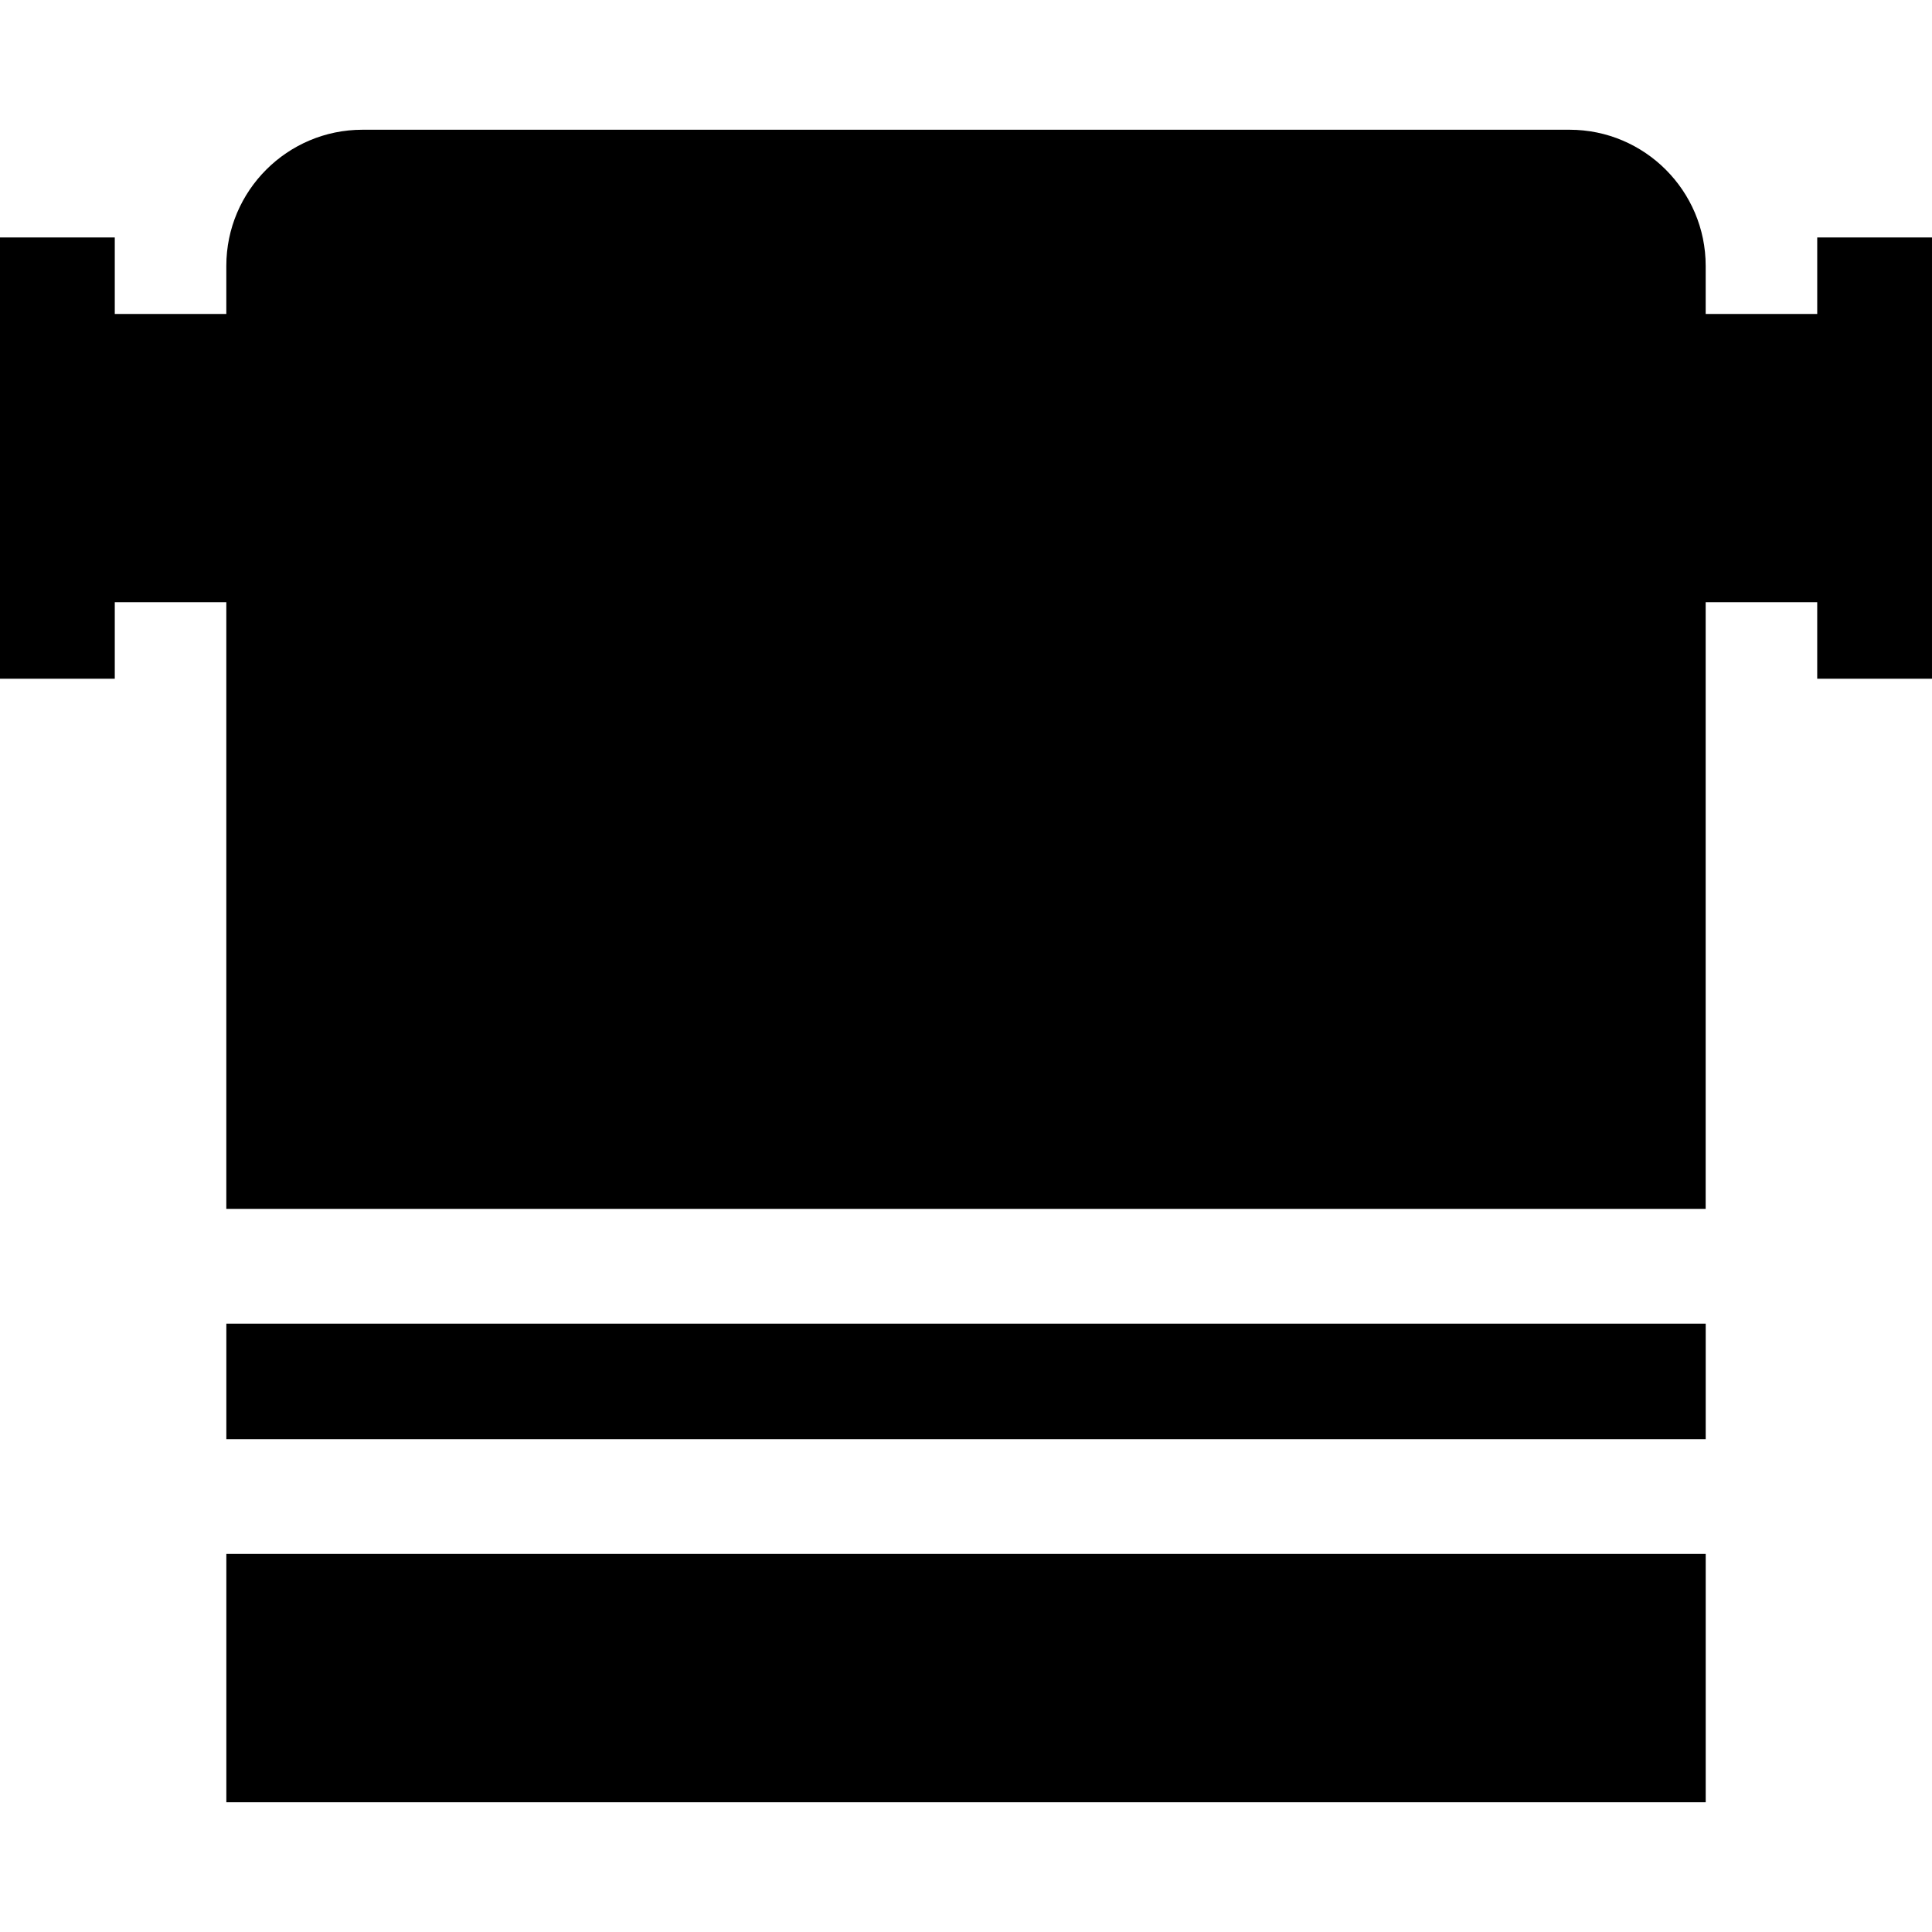
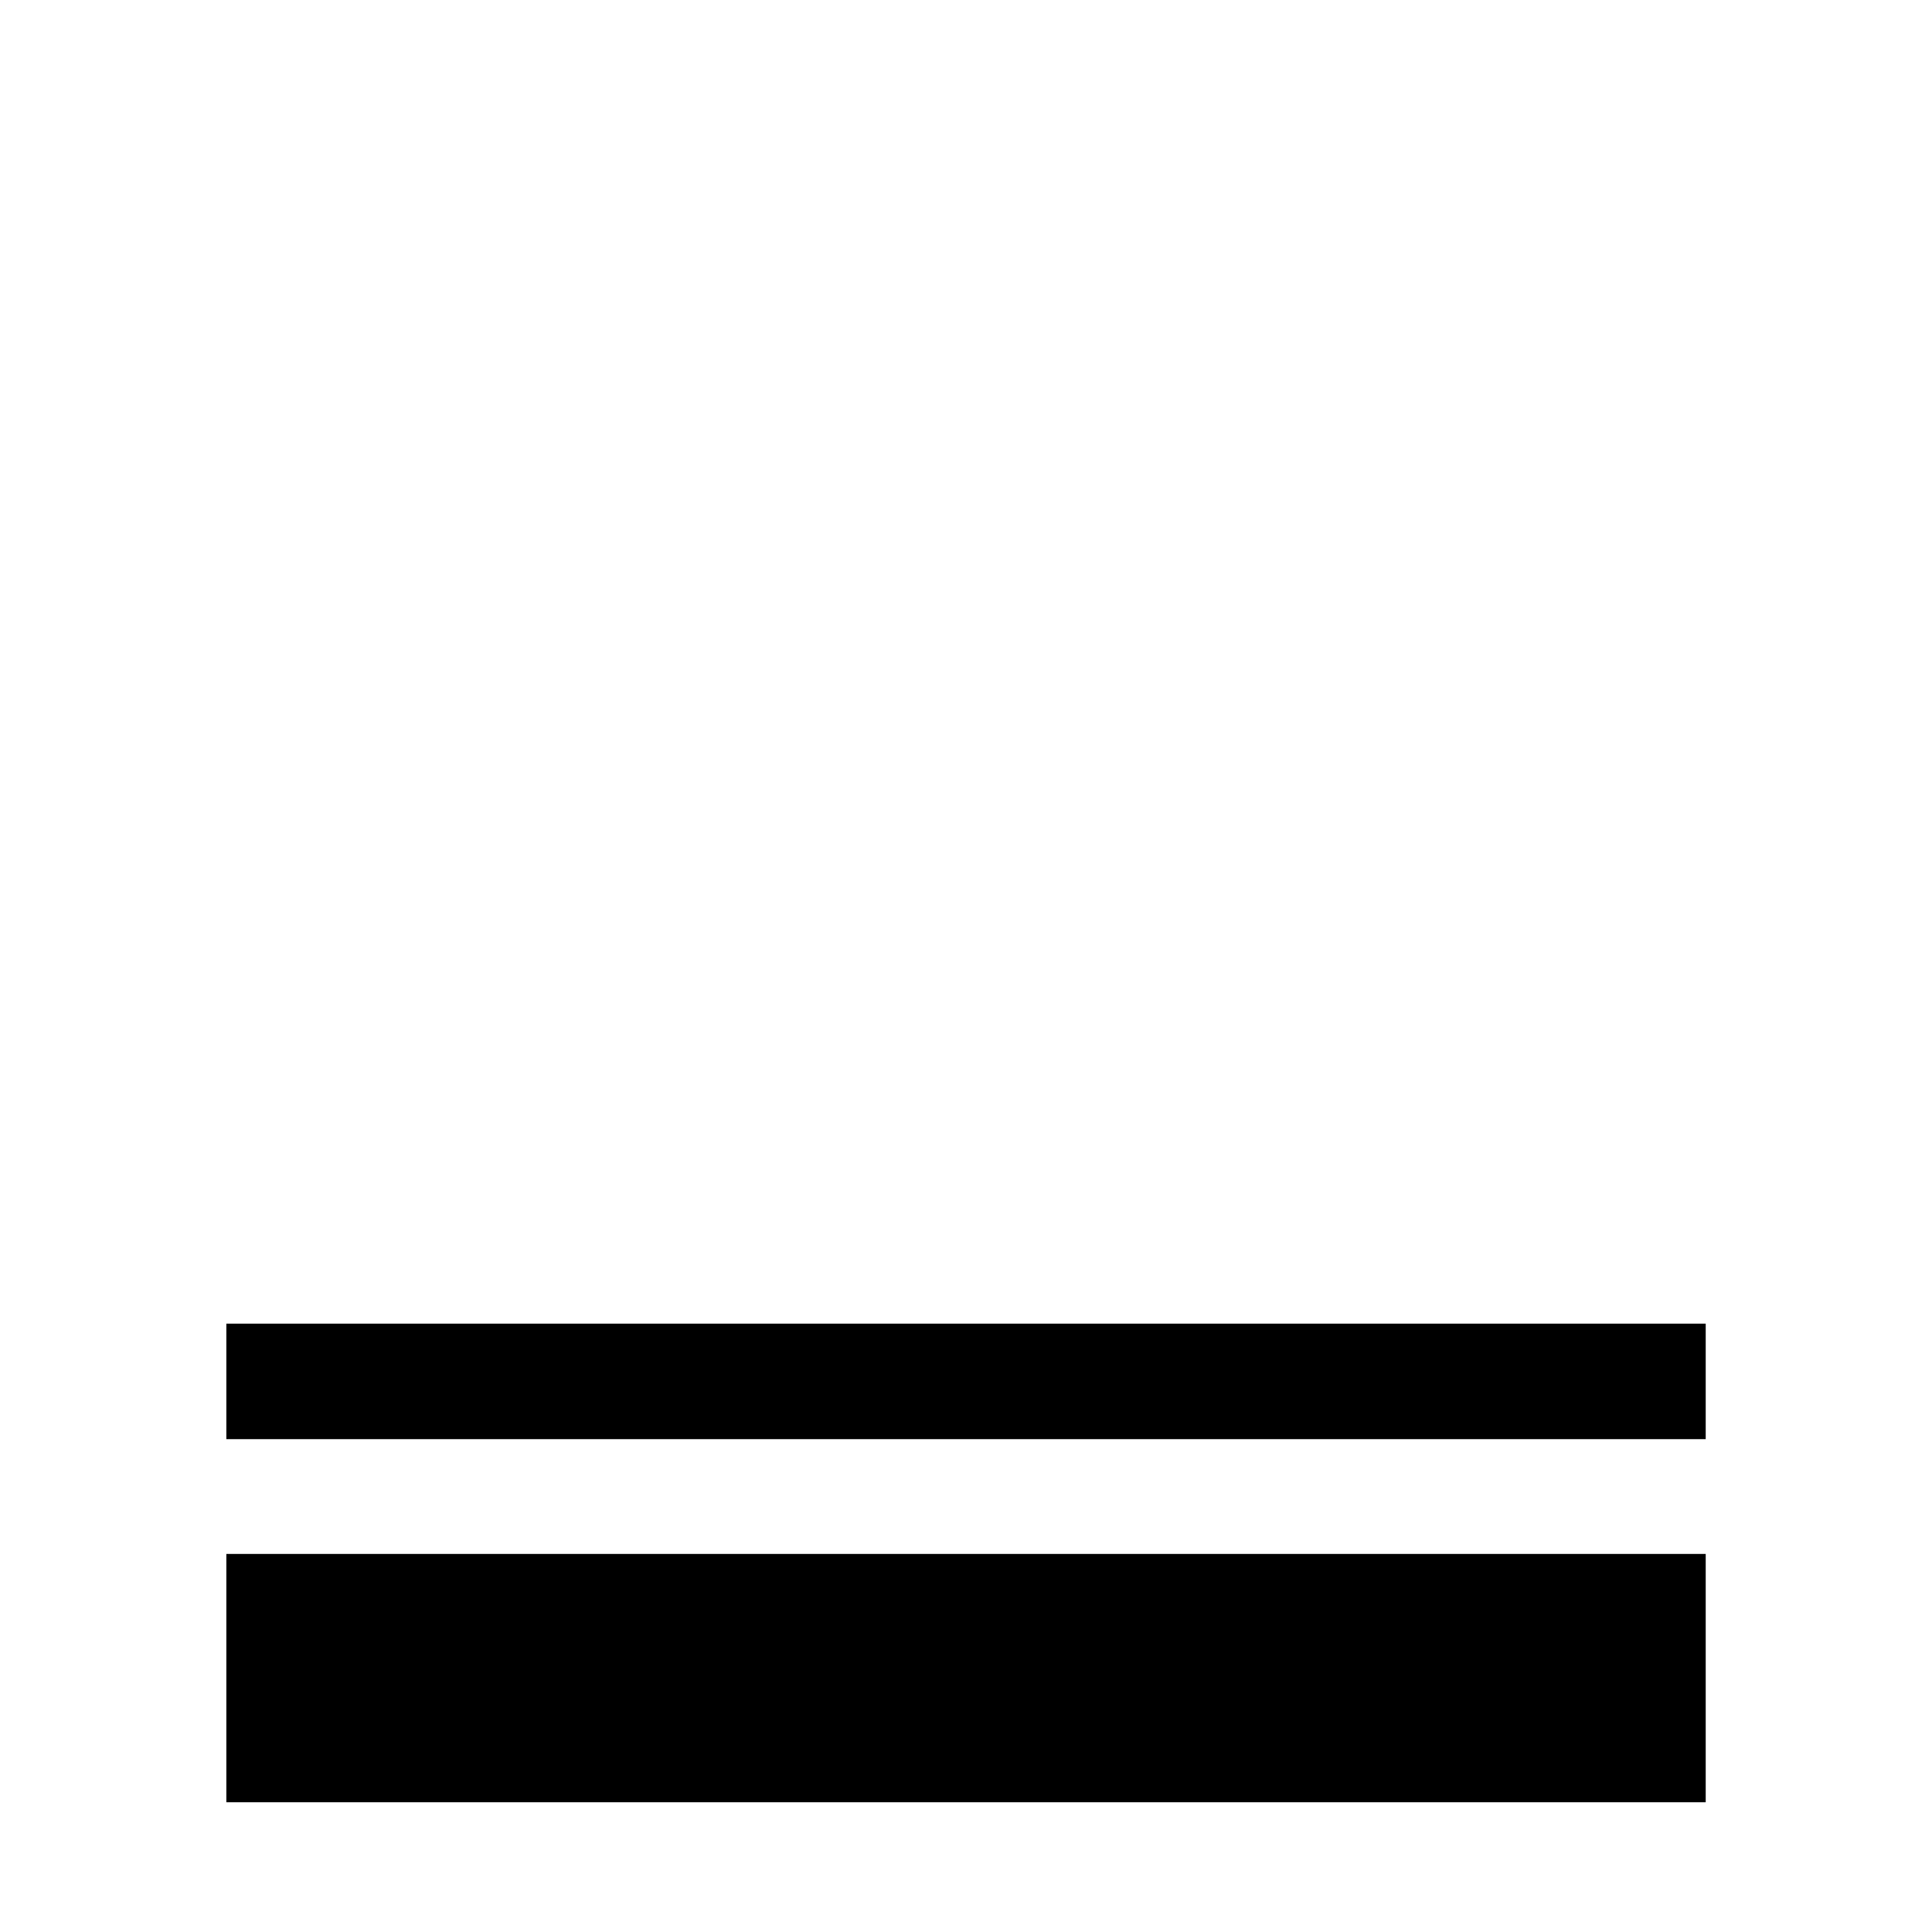
<svg xmlns="http://www.w3.org/2000/svg" version="1.1" id="Layer_1" x="0px" y="0px" viewBox="0 0 511.999 511.999" style="enable-background:new 0 0 511.999 511.999;" xml:space="preserve">
  <g>
    <g>
      <rect x="59.983" y="411.807" width="392.047" height="65.81" />
    </g>
  </g>
  <g>
    <g>
      <rect x="59.983" y="350.78" width="392.047" height="30.61" />
    </g>
  </g>
  <g>
    <g>
-       <path d="M481.583,62.929v20.278h-29.561V70.461c0-19.894-16.185-36.079-36.079-36.079H96.056    c-19.894,0-36.079,16.185-36.079,36.079v12.746h-29.56V62.929H0v20.278v76.38v20.278h30.417v-20.278h29.56v160.779H452.02V159.587    h29.561v20.278h30.417v-20.278v-76.38V62.929H481.583z" />
-     </g>
+       </g>
  </g>
  <g>
</g>
  <g>
</g>
  <g>
</g>
  <g>
</g>
  <g>
</g>
  <g>
</g>
  <g>
</g>
  <g>
</g>
  <g>
</g>
  <g>
</g>
  <g>
</g>
  <g>
</g>
  <g>
</g>
  <g>
</g>
  <g>
</g>
</svg>